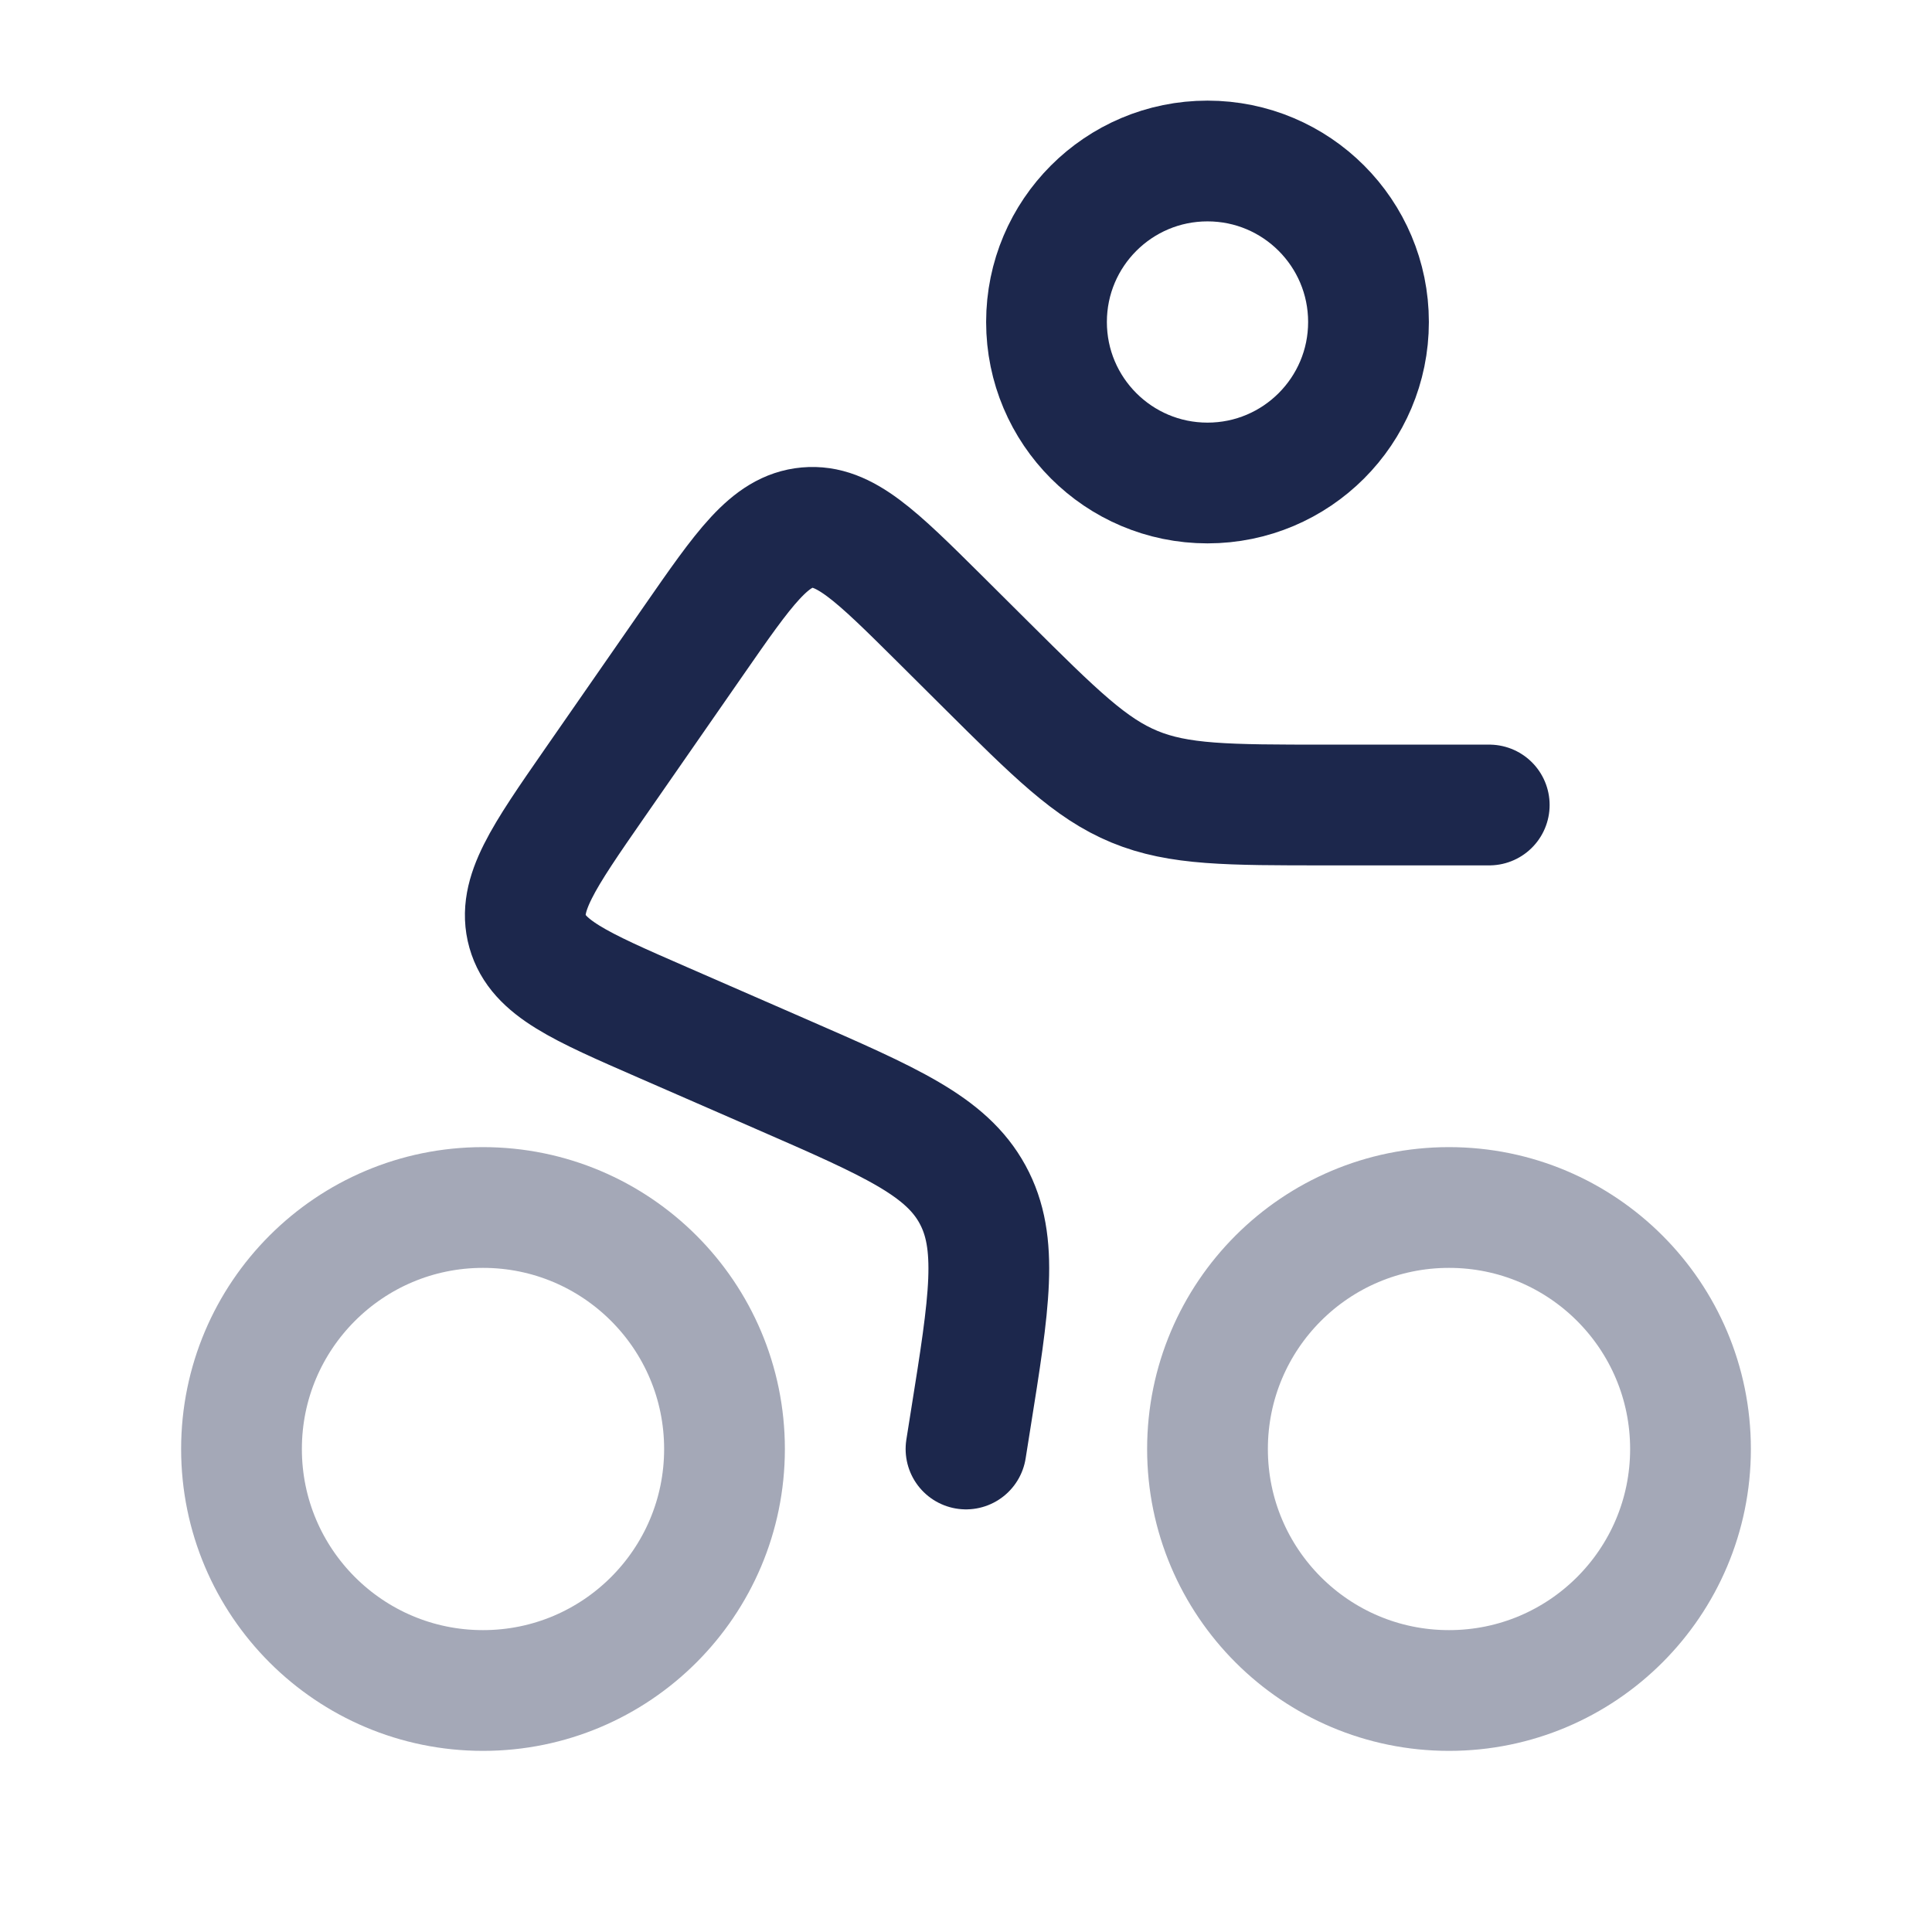
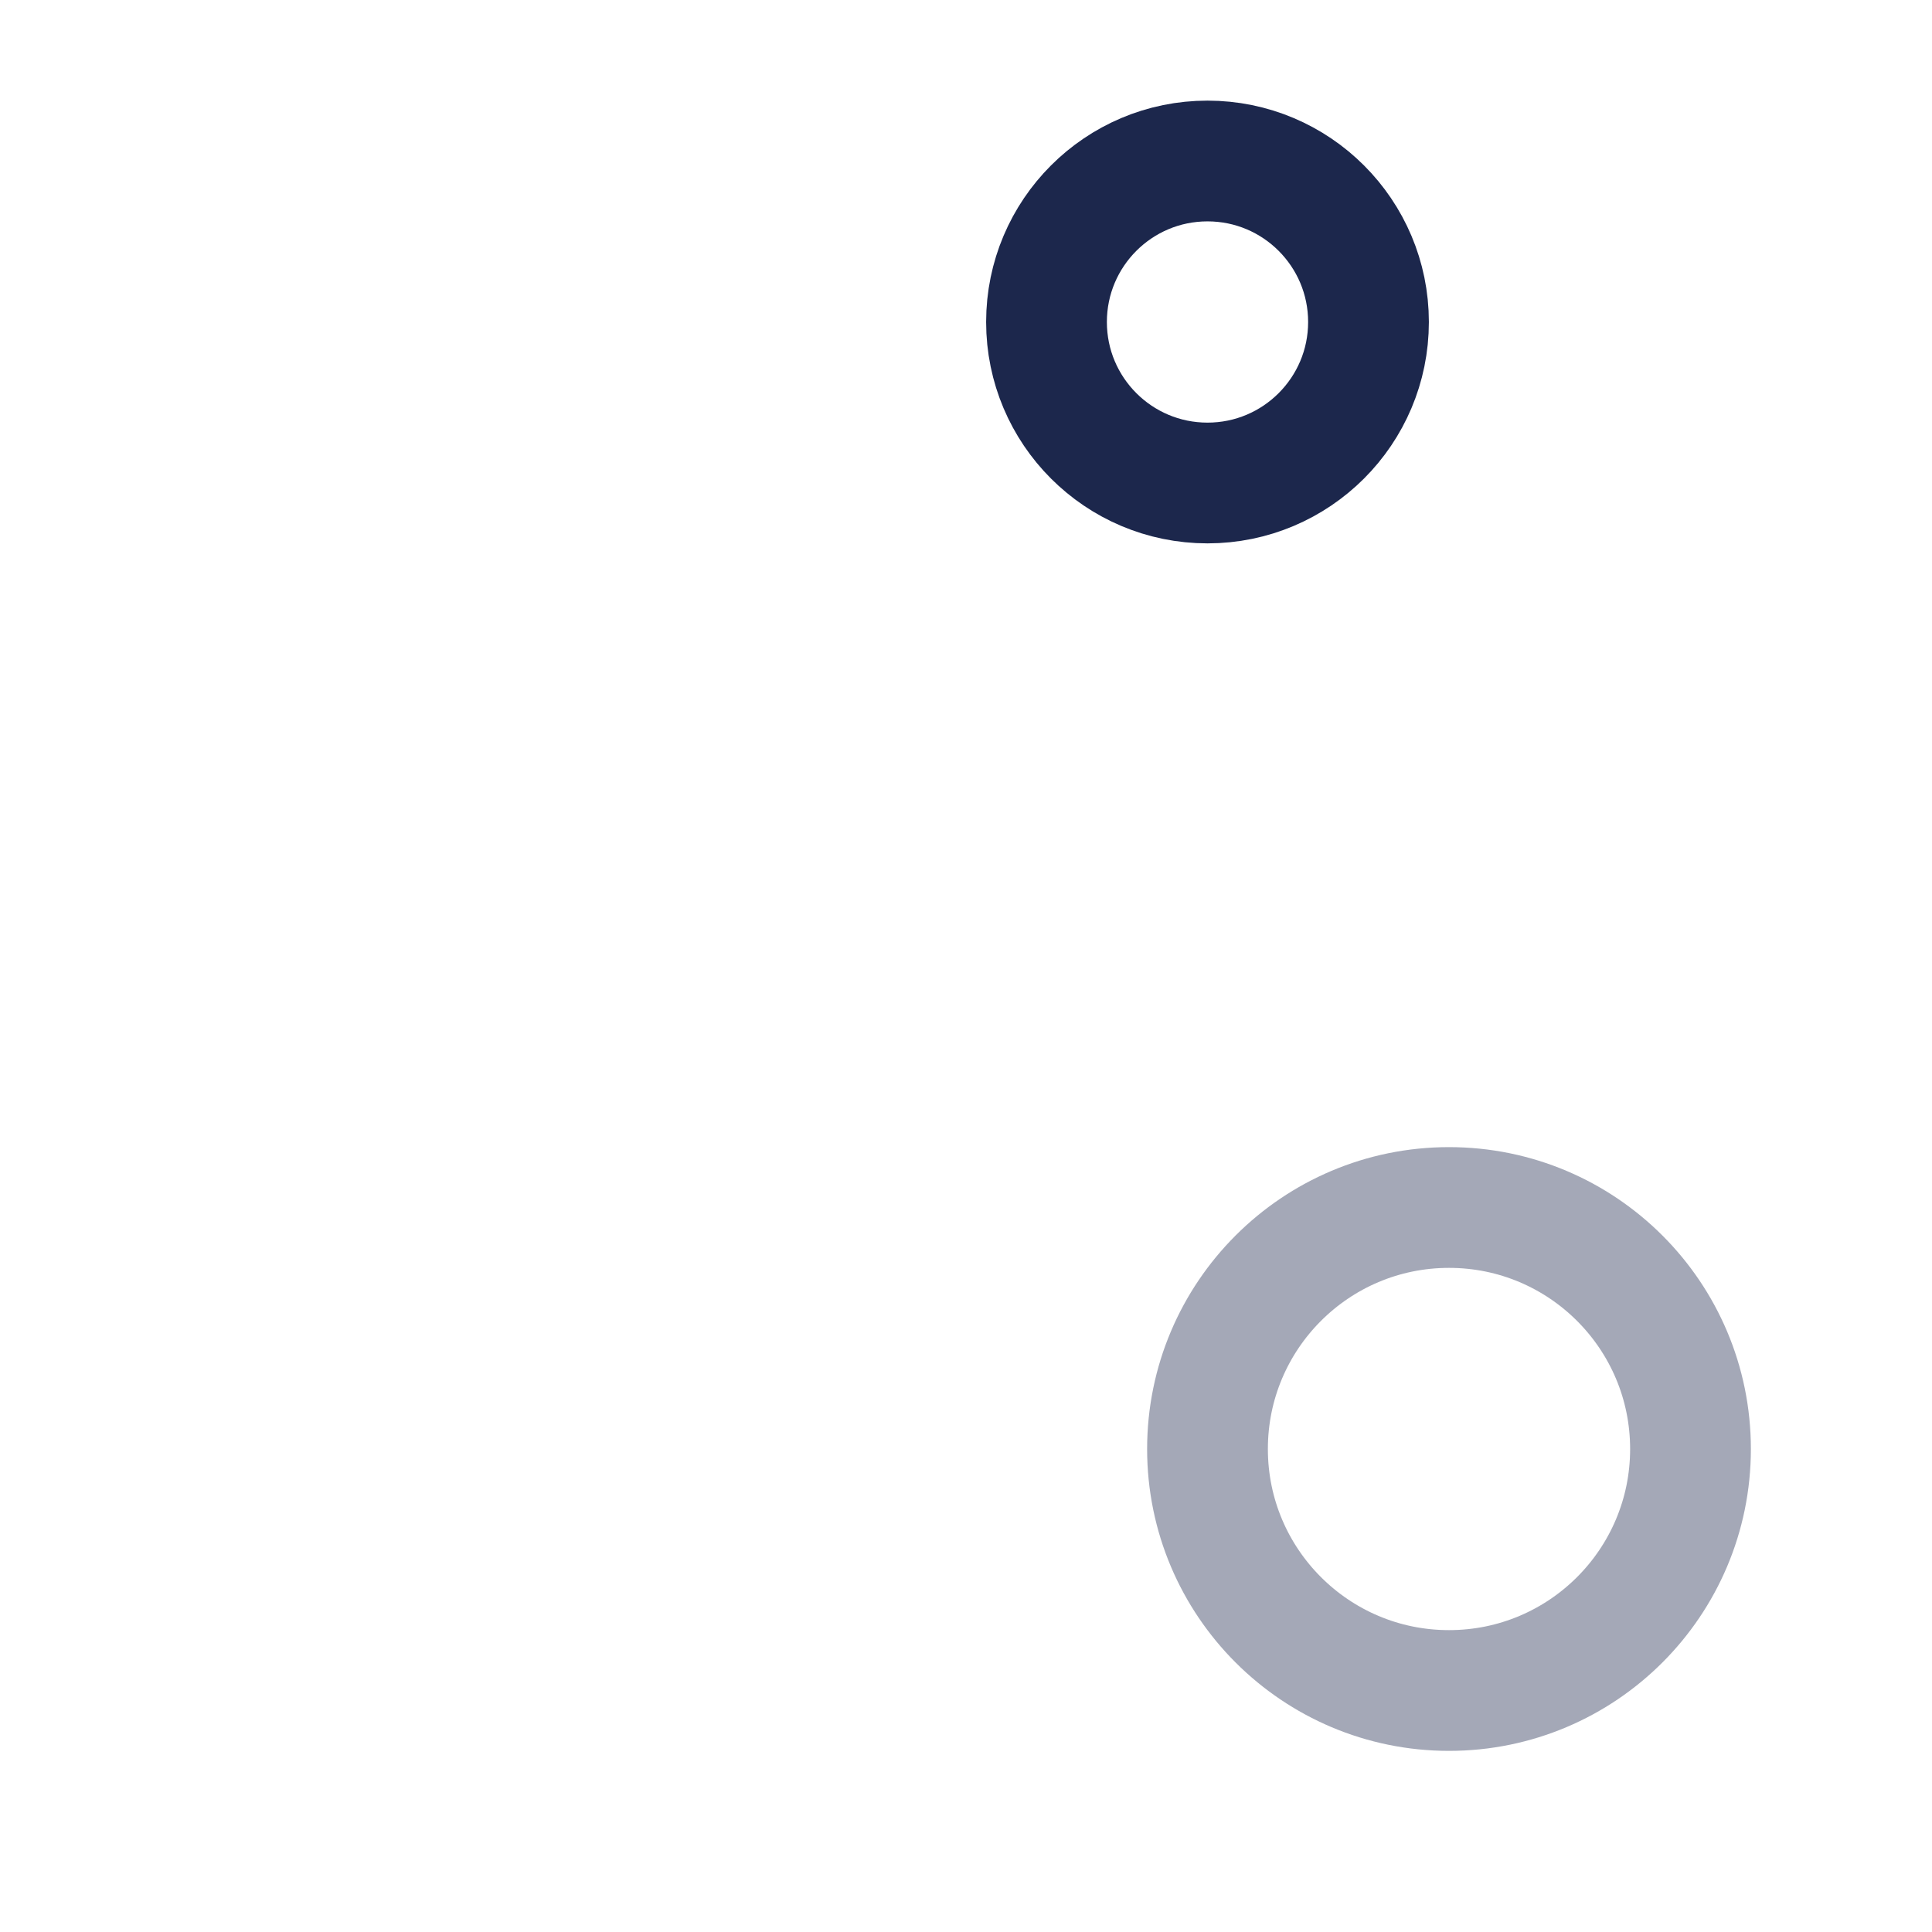
<svg xmlns="http://www.w3.org/2000/svg" width="800px" height="800px" viewBox="0 0 24 24" fill="none">
  <circle cx="15" cy="4" r="2" stroke="#1C274C" stroke-width="1.5" />
-   <circle opacity="0.4" cx="6" cy="18" r="3" stroke="#1C274C" stroke-width="1.5" />
  <circle opacity="0.4" cx="18" cy="18" r="3" stroke="#1C274C" stroke-width="1.5" />
-   <path d="M18.5 10H16.474C15.253 10 14.643 10 14.093 9.773C13.544 9.546 13.111 9.116 12.245 8.255L11.668 7.681C10.883 6.902 10.49 6.512 10.026 6.554C9.561 6.596 9.246 7.051 8.615 7.96L7.388 9.727C6.746 10.652 6.425 11.115 6.553 11.57C6.682 12.025 7.199 12.25 8.231 12.7L9.707 13.344C11.071 13.939 11.753 14.237 12.081 14.837C12.409 15.437 12.292 16.172 12.057 17.641L12 18" stroke="#1C274C" stroke-width="1.5" stroke-linecap="round" />
</svg>